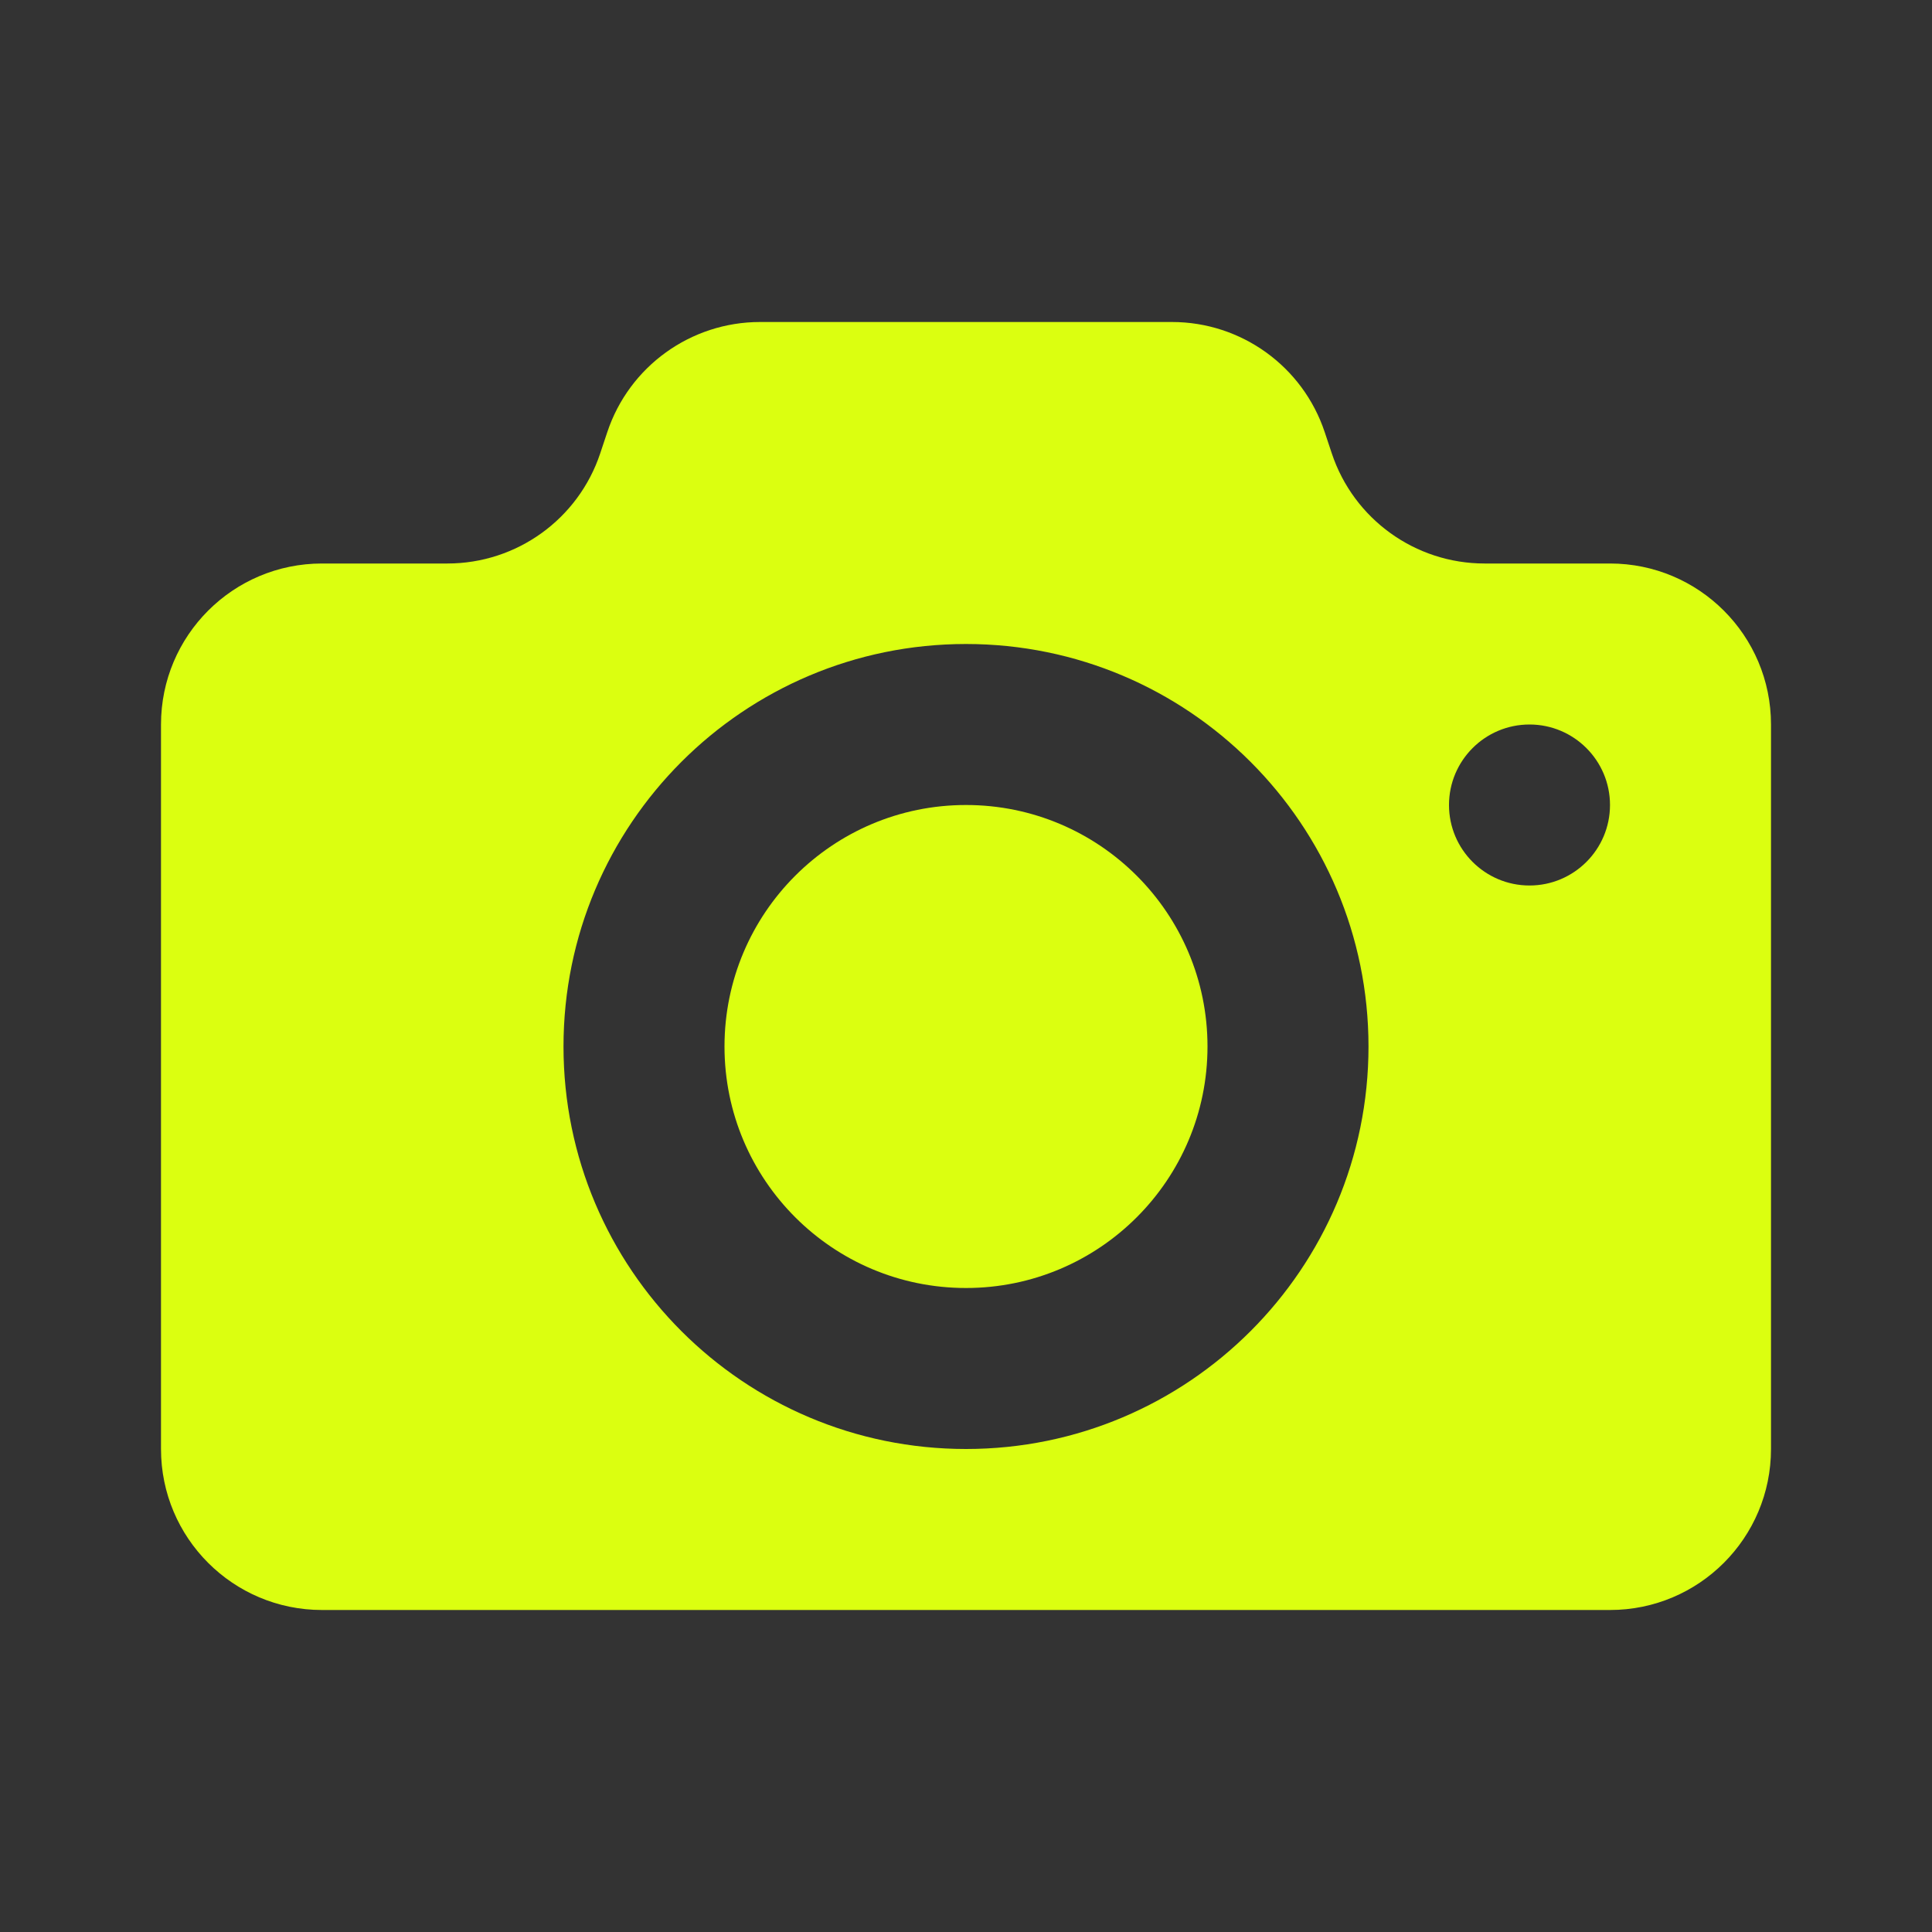
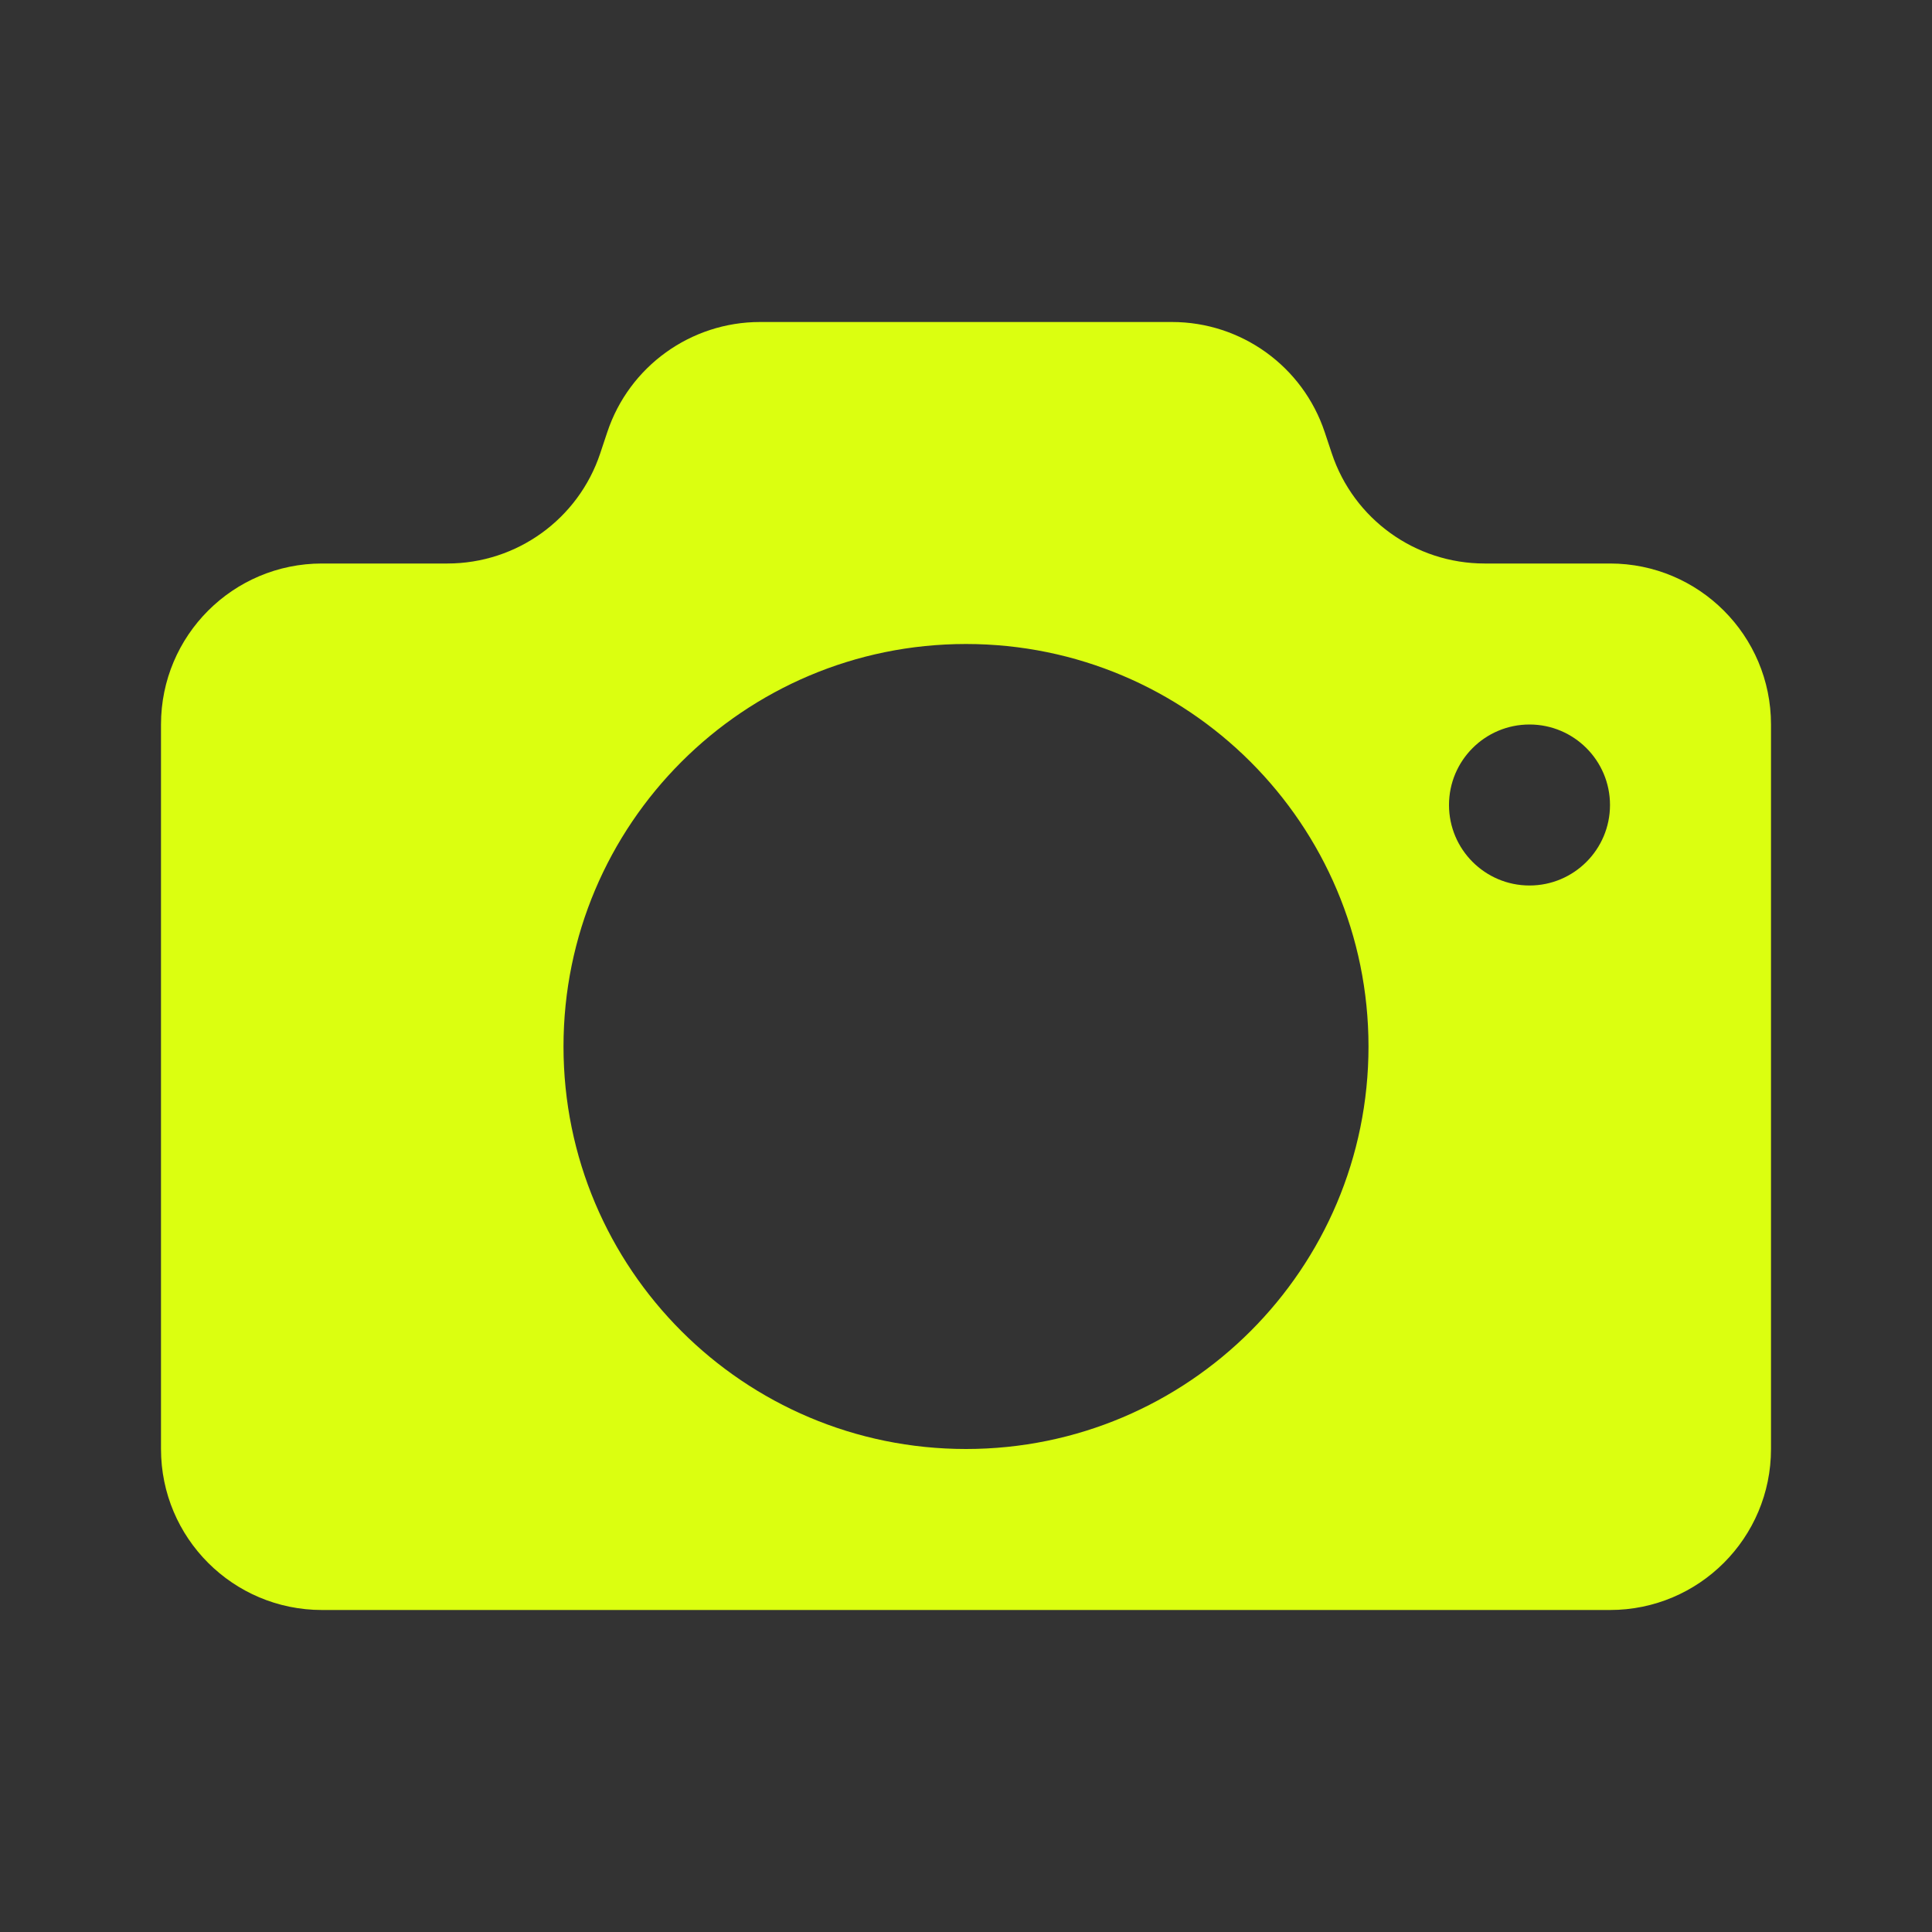
<svg xmlns="http://www.w3.org/2000/svg" width="24" height="24" viewBox="0 0 24 24" fill="none">
  <rect x="0" y="0" width="24" height="24" fill="#333333" stroke="none" />
-   <path d="M9 13C9 11.343 10.343 10 12 10C13.656 10 15 11.343 15 13C15 14.657 13.656 16 12 16C10.343 16 9 14.657 9 13Z" fill="#DBFF10" />
  <path fill-rule="evenodd" clip-rule="evenodd" d="M20 20H4C2.895 20 2 19.105 2 18V9C2 7.895 2.895 7 4 7H5.558C6.419 7 7.184 6.449 7.456 5.632L7.544 5.368C7.816 4.551 8.581 4 9.442 4H14.559C15.419 4 16.184 4.551 16.456 5.368L16.544 5.632C16.816 6.449 17.581 7 18.442 7H20C21.105 7 22 7.895 22 9V18C22 19.105 21.105 20 20 20ZM12 8C9.238 8 7 10.239 7 13C7 15.761 9.238 18 12 18C14.761 18 17 15.761 17 13C17 10.239 14.761 8 12 8ZM19 9C18.448 9 18 9.448 18 10C18 10.552 18.448 11 19 11C19.552 11 20 10.552 20 10C20 9.448 19.552 9 19 9Z" fill="#DBFF10" />
</svg>